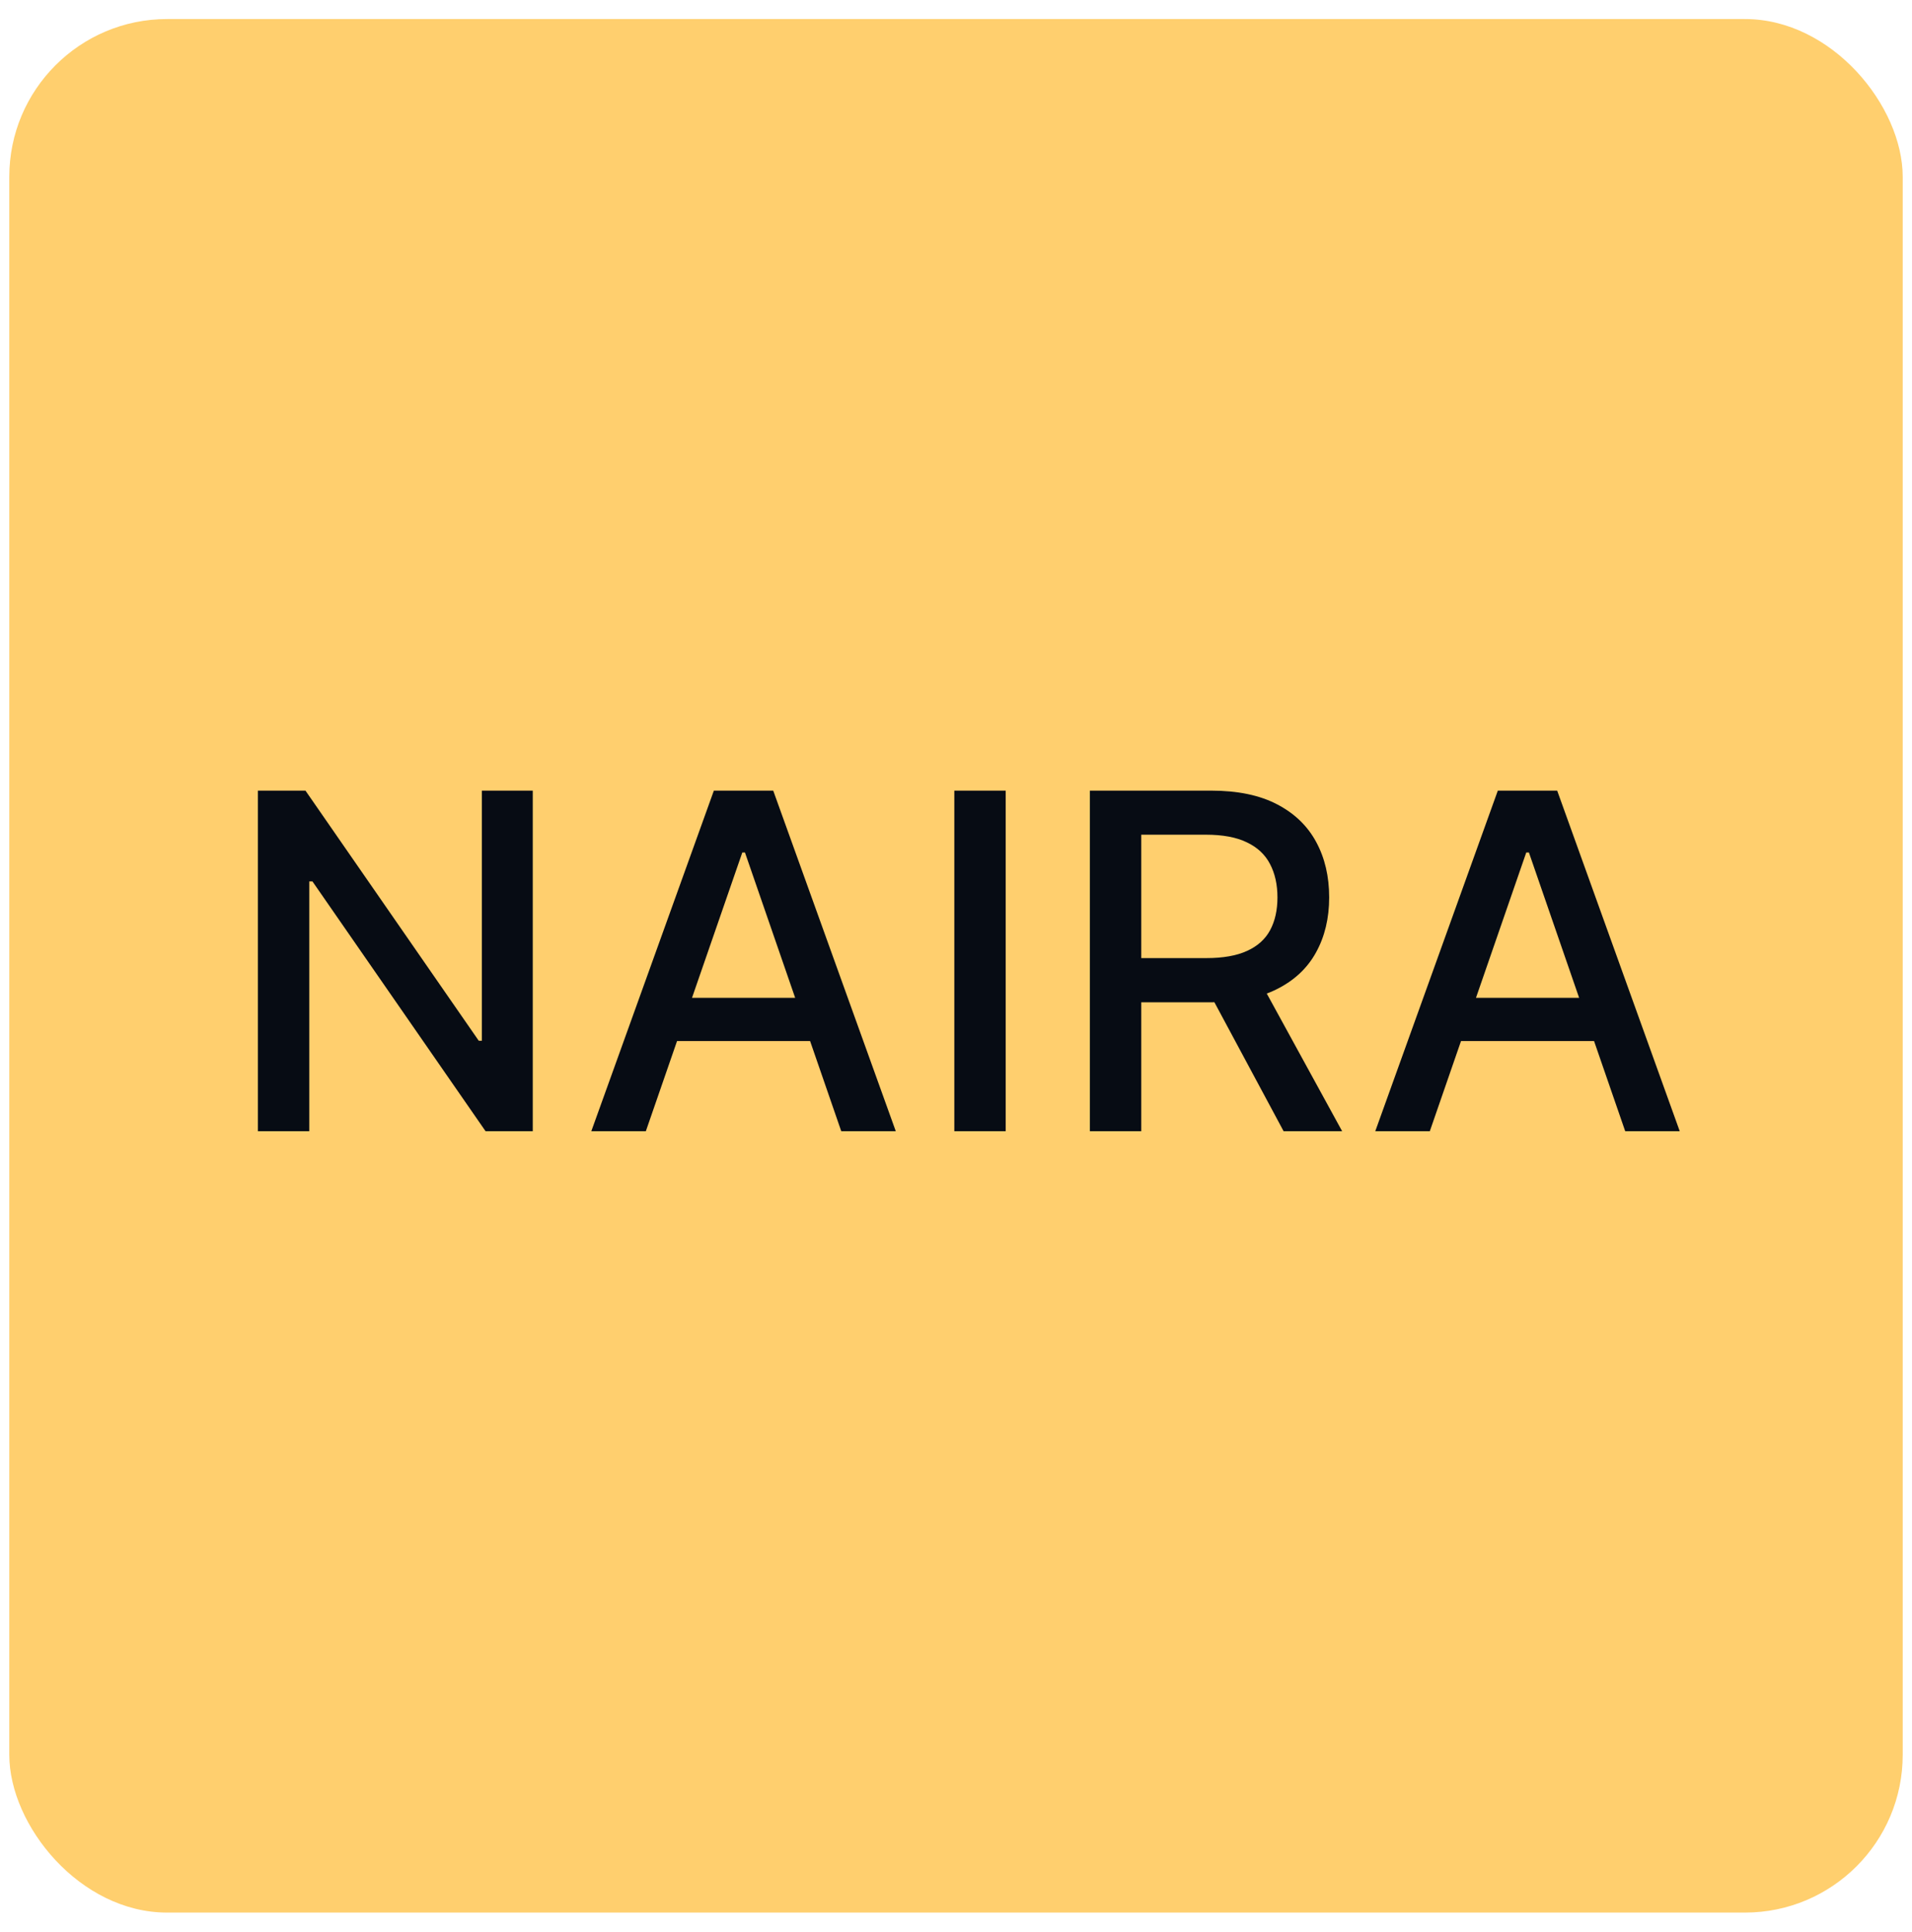
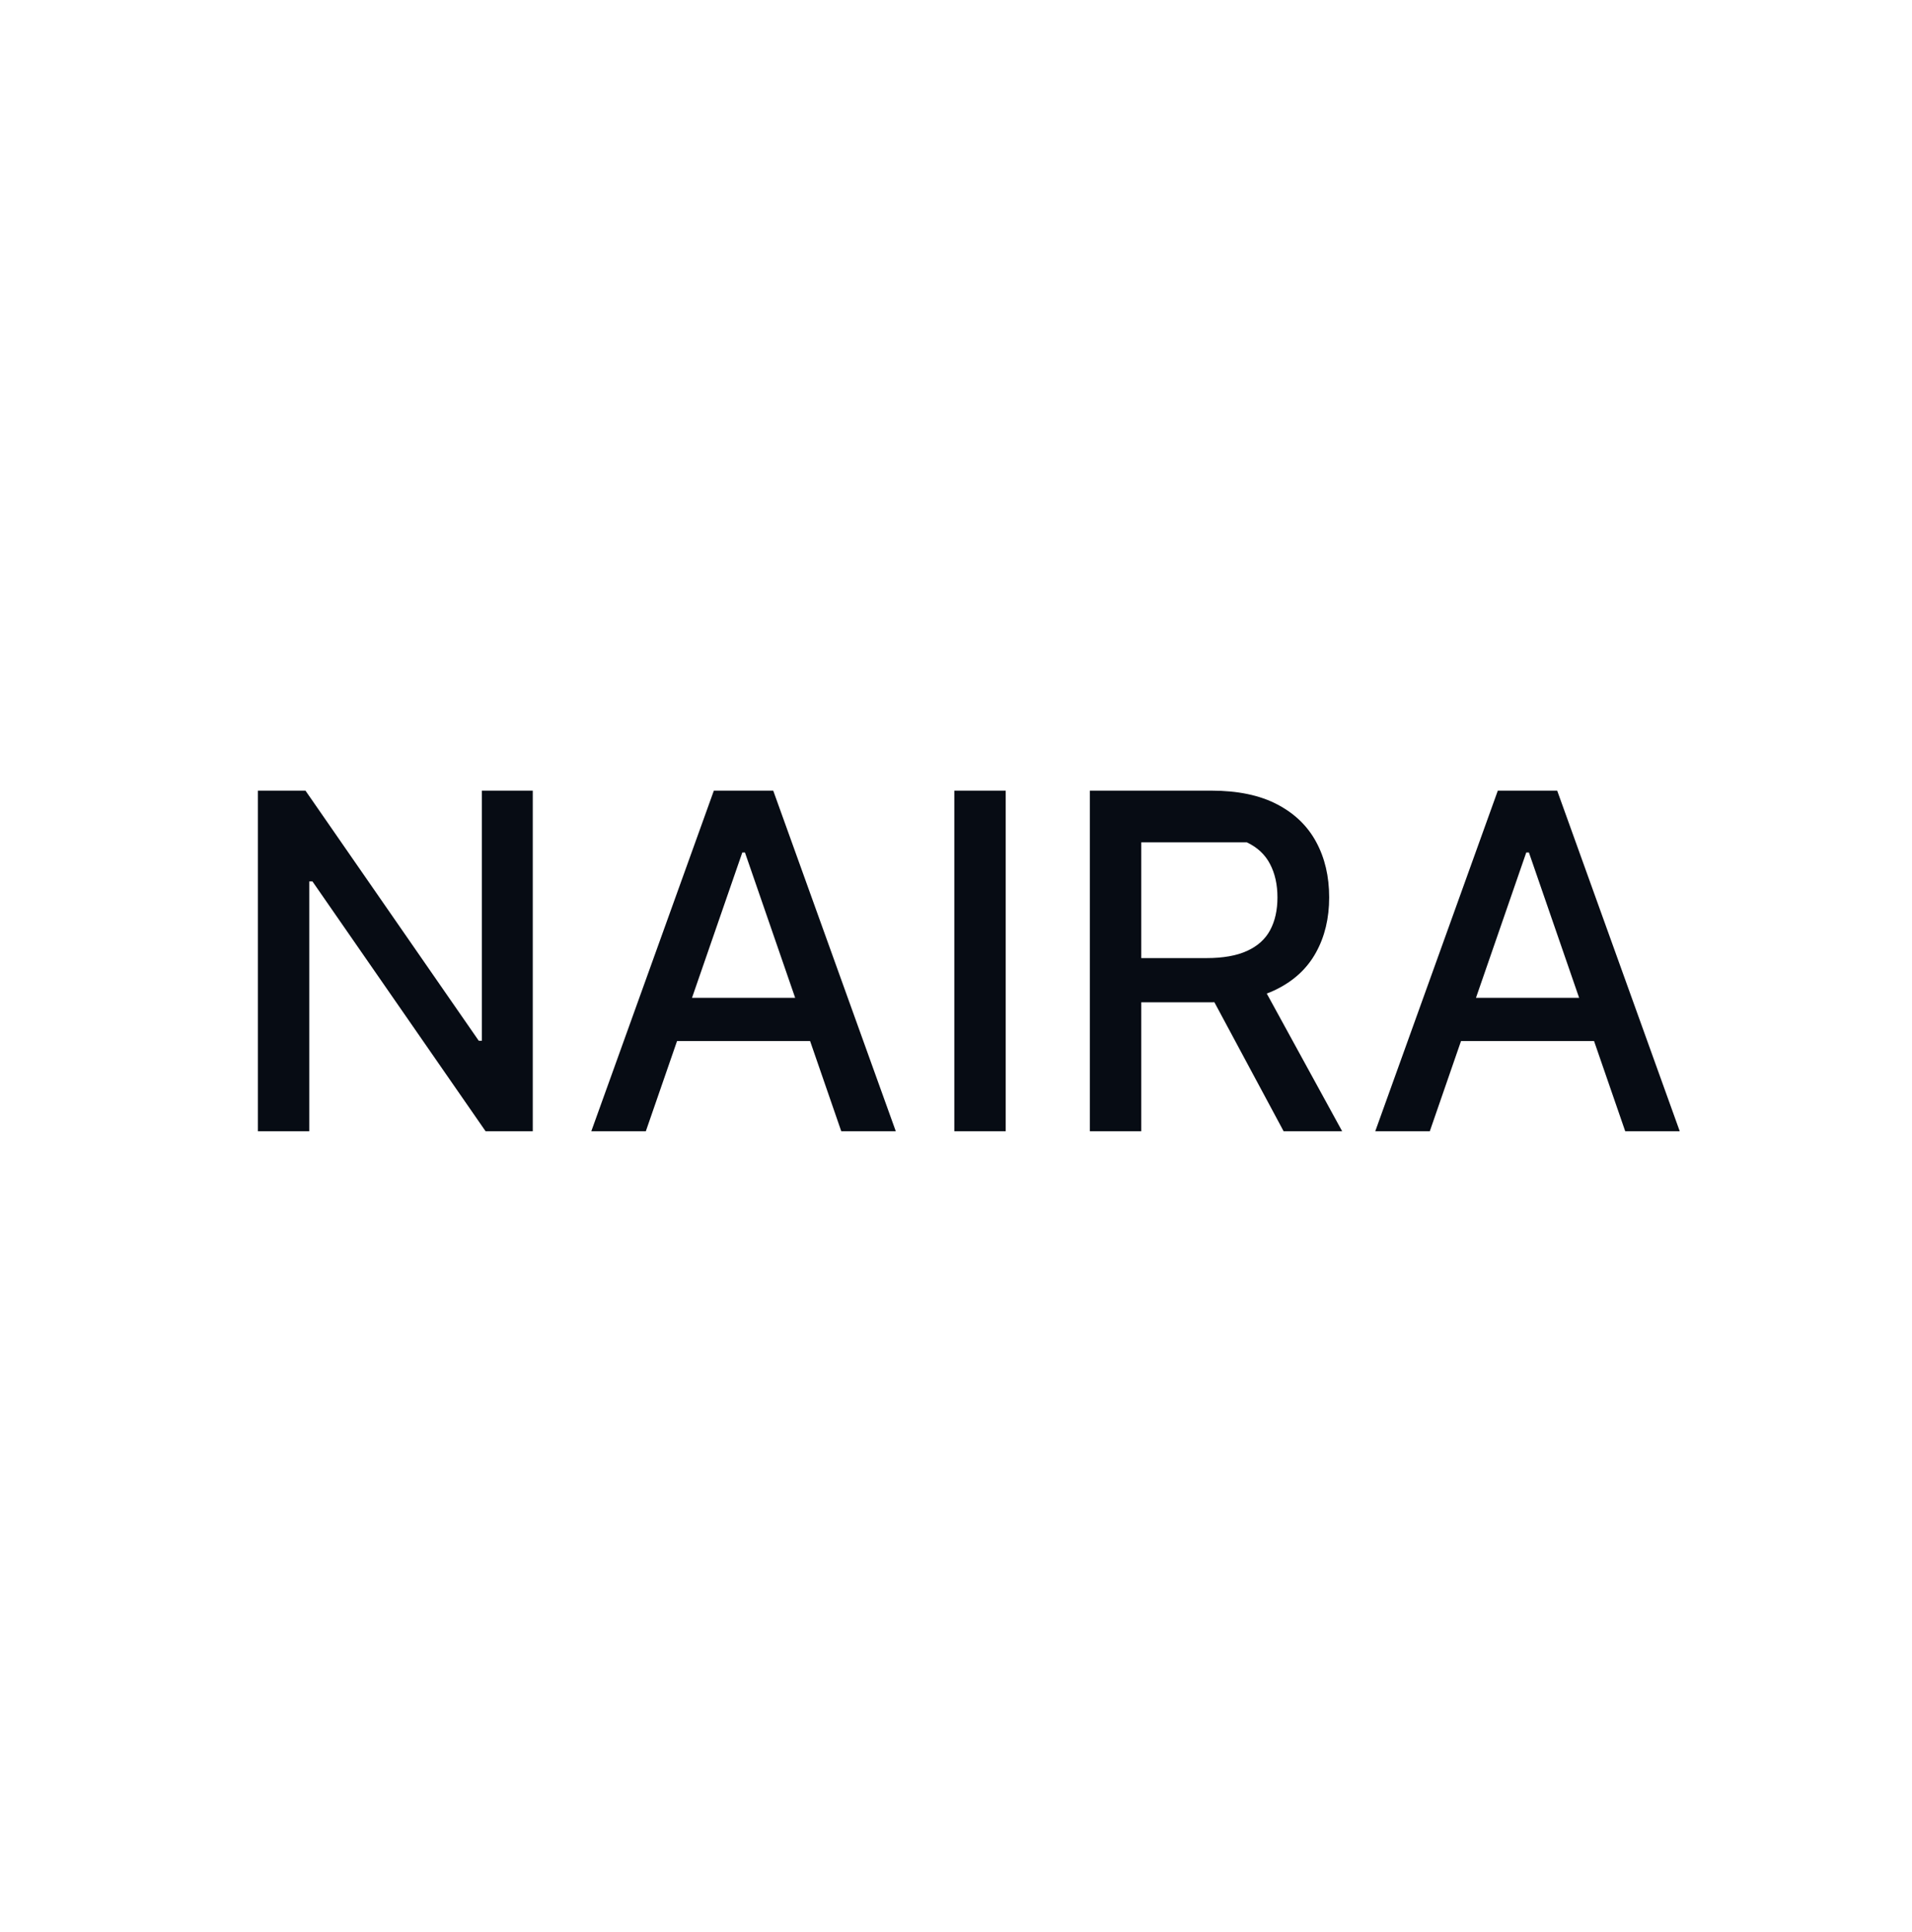
<svg xmlns="http://www.w3.org/2000/svg" width="98" height="99" viewBox="0 0 98 99" fill="none">
-   <rect x="0.476" y="0.976" width="97.048" height="97.048" rx="8.087" fill="#FFCF6E" />
-   <path d="M27.307 40.522V57.976H24.887L16.015 45.175H15.853V57.976H13.219V40.522H15.657L24.538 53.34H24.699V40.522H27.307ZM33.103 57.976H30.308L36.589 40.522H39.632L45.913 57.976H43.118L38.183 43.692H38.047L33.103 57.976ZM33.572 51.141H42.64V53.357H33.572V51.141ZM51.547 40.522V57.976H48.914V40.522H51.547ZM55.862 57.976V40.522H62.084C63.436 40.522 64.558 40.755 65.451 41.22C66.348 41.686 67.019 42.331 67.462 43.155C67.905 43.973 68.127 44.919 68.127 45.993C68.127 47.061 67.902 48.002 67.453 48.814C67.01 49.621 66.34 50.249 65.442 50.698C64.55 51.147 63.428 51.371 62.075 51.371H57.362V49.104H61.837C62.689 49.104 63.382 48.982 63.916 48.737C64.456 48.493 64.851 48.138 65.101 47.672C65.351 47.206 65.476 46.647 65.476 45.993C65.476 45.334 65.348 44.763 65.093 44.28C64.843 43.797 64.448 43.428 63.908 43.172C63.374 42.911 62.672 42.78 61.803 42.78H58.496V57.976H55.862ZM64.479 50.101L68.791 57.976H65.791L61.564 50.101H64.479ZM73.286 57.976H70.49L76.771 40.522H79.814L86.095 57.976H83.3L78.365 43.692H78.229L73.286 57.976ZM73.754 51.141H82.823V53.357H73.754V51.141Z" fill="#070C14" />
+   <path d="M27.307 40.522V57.976H24.887L16.015 45.175H15.853V57.976H13.219V40.522H15.657L24.538 53.34H24.699V40.522H27.307ZM33.103 57.976H30.308L36.589 40.522H39.632L45.913 57.976H43.118L38.183 43.692H38.047L33.103 57.976ZM33.572 51.141H42.64V53.357H33.572V51.141ZM51.547 40.522V57.976H48.914V40.522H51.547ZM55.862 57.976V40.522H62.084C63.436 40.522 64.558 40.755 65.451 41.22C66.348 41.686 67.019 42.331 67.462 43.155C67.905 43.973 68.127 44.919 68.127 45.993C68.127 47.061 67.902 48.002 67.453 48.814C67.01 49.621 66.34 50.249 65.442 50.698C64.55 51.147 63.428 51.371 62.075 51.371H57.362V49.104H61.837C62.689 49.104 63.382 48.982 63.916 48.737C64.456 48.493 64.851 48.138 65.101 47.672C65.351 47.206 65.476 46.647 65.476 45.993C65.476 45.334 65.348 44.763 65.093 44.28C64.843 43.797 64.448 43.428 63.908 43.172H58.496V57.976H55.862ZM64.479 50.101L68.791 57.976H65.791L61.564 50.101H64.479ZM73.286 57.976H70.49L76.771 40.522H79.814L86.095 57.976H83.3L78.365 43.692H78.229L73.286 57.976ZM73.754 51.141H82.823V53.357H73.754V51.141Z" fill="#070C14" />
</svg>